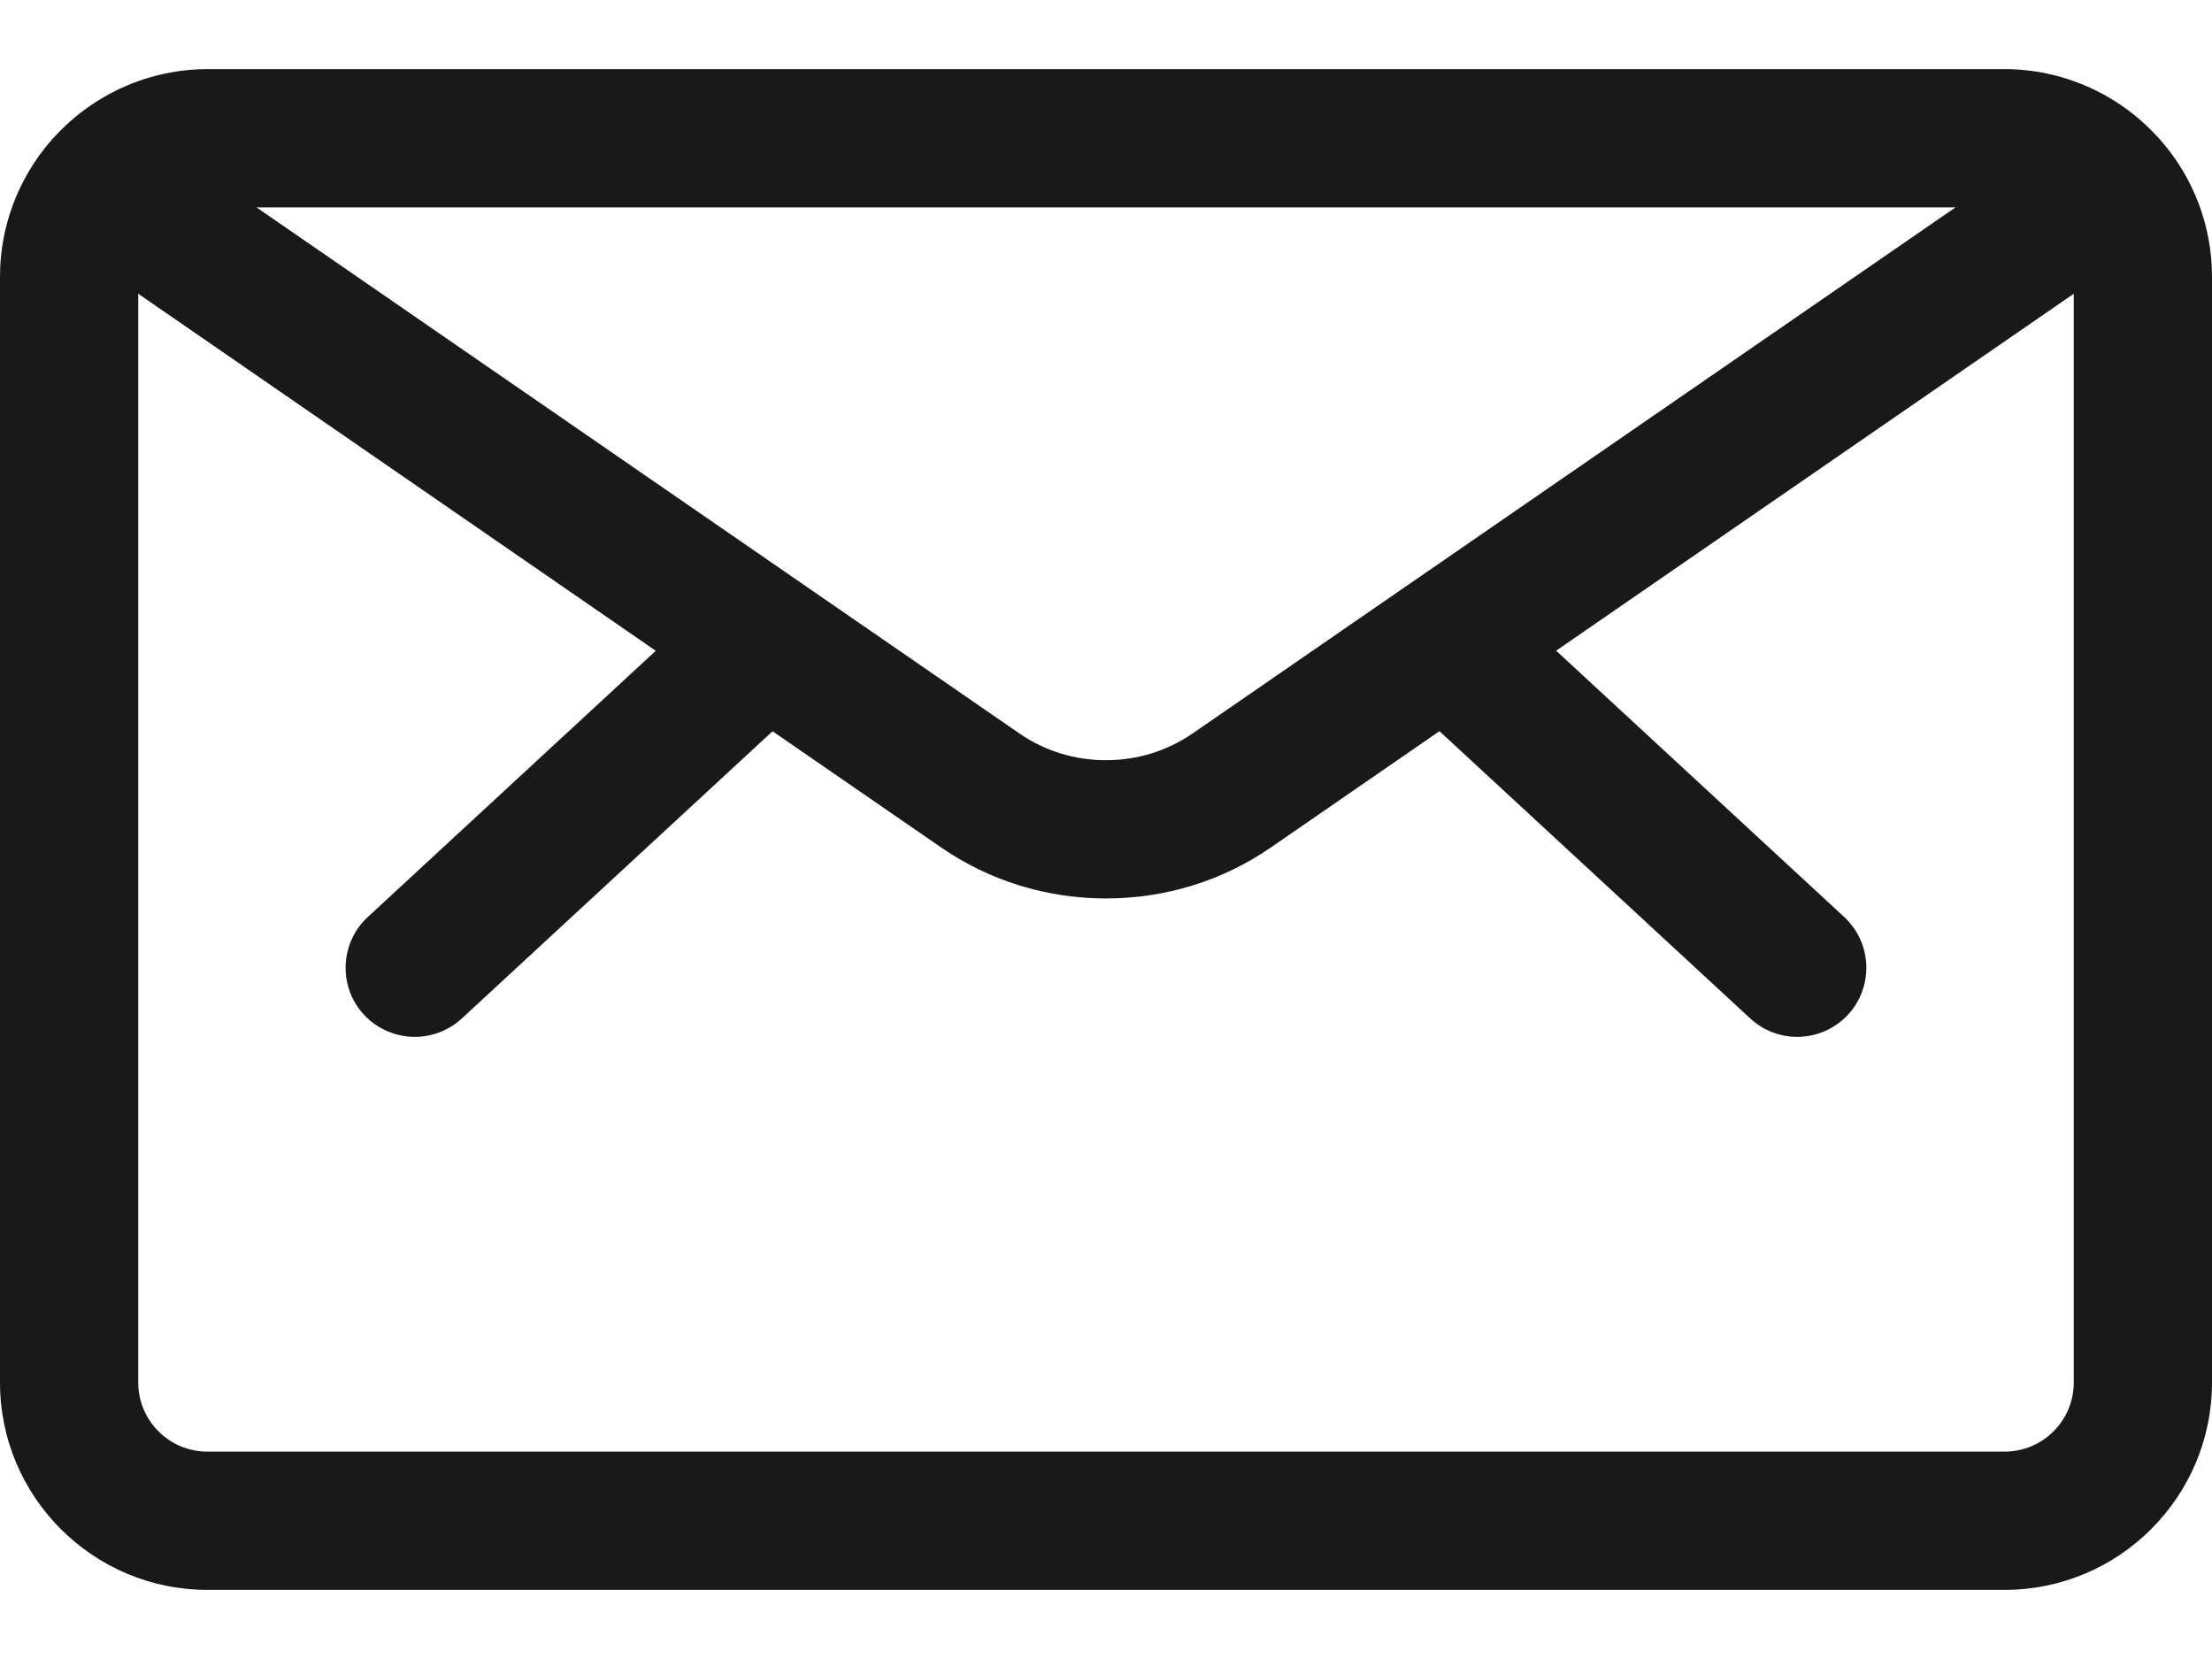
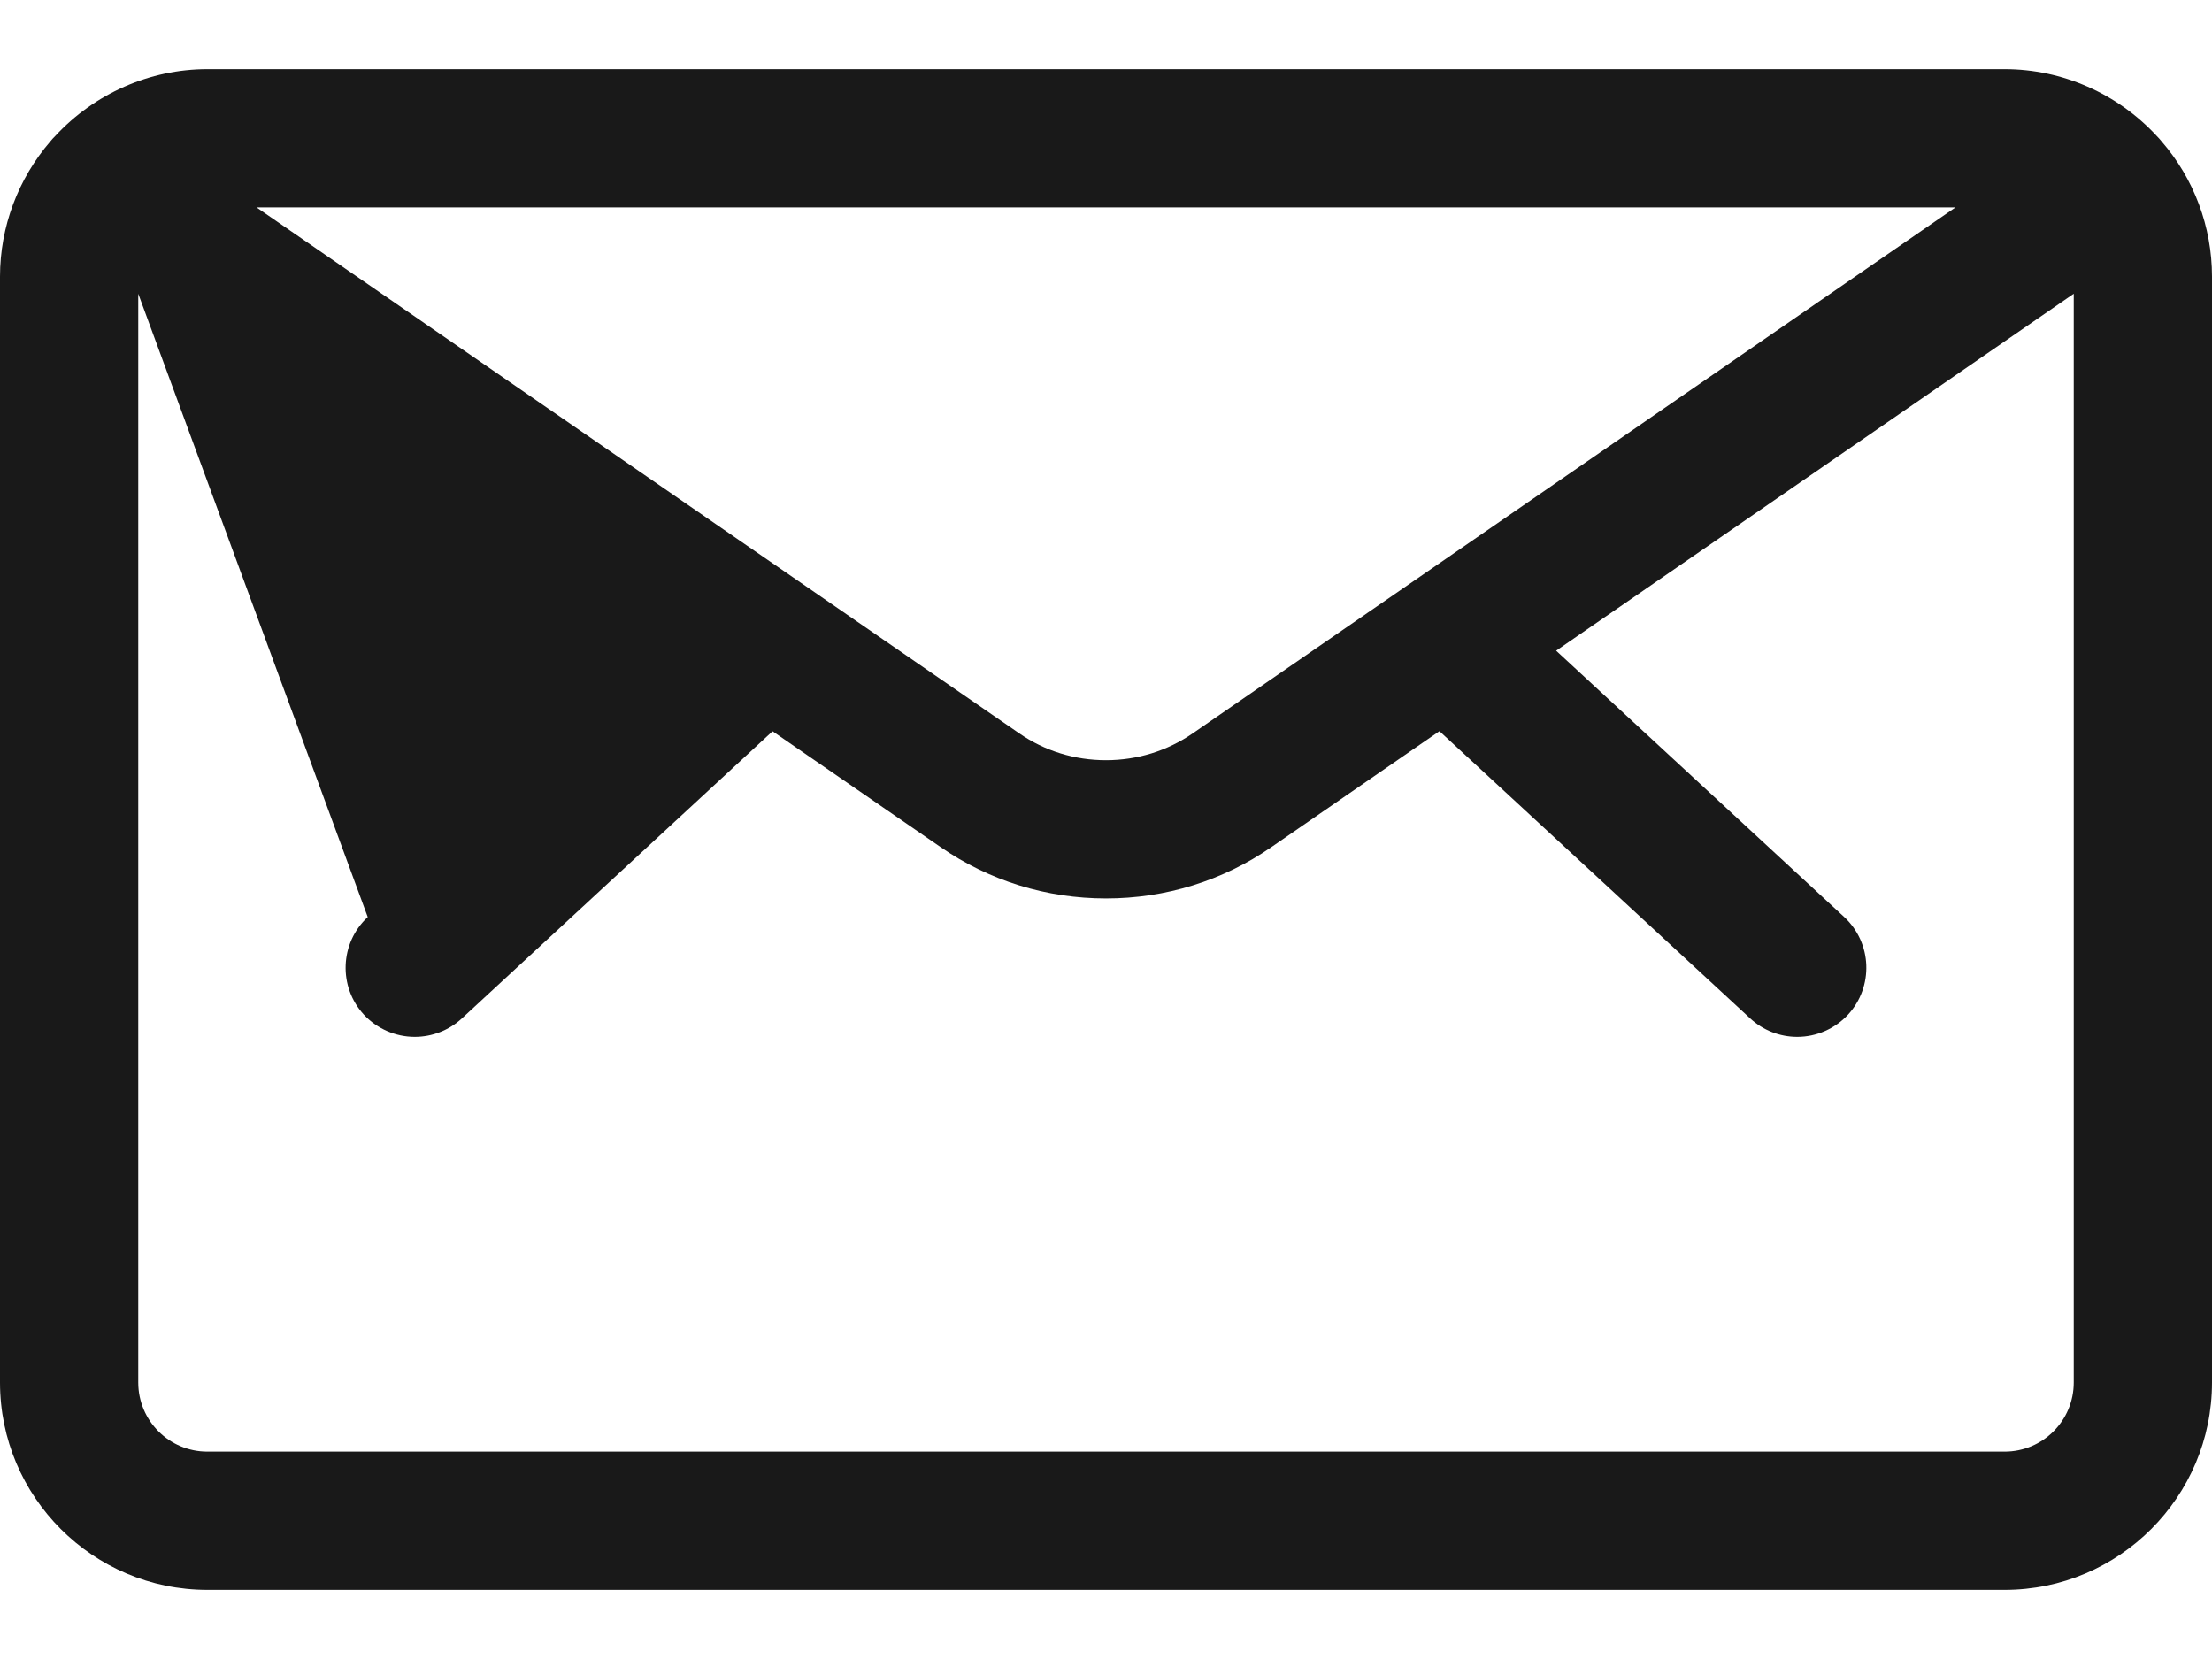
<svg xmlns="http://www.w3.org/2000/svg" viewBox="0 0 24 18" fill="none">
-   <path d="M2.25 17.25C1.009 17.25 0 16.241 0 15V3C0 2.463 0.195 1.941 0.548 1.532C0.561 1.516 0.579 1.495 0.599 1.476C1.025 1.015 1.626 0.75 2.25 0.75H21.75C22.375 0.75 22.976 1.015 23.402 1.477C23.42 1.495 23.437 1.514 23.453 1.534C23.804 1.938 24 2.461 24 3V15C24 16.241 22.991 17.25 21.75 17.25H2.25ZM1.5 15C1.5 15.414 1.836 15.75 2.25 15.75H21.75C22.164 15.75 22.5 15.414 22.5 15V3.187L16.884 7.06L20.009 9.949C20.313 10.23 20.331 10.705 20.051 11.009C19.909 11.162 19.708 11.25 19.5 11.25C19.311 11.25 19.13 11.179 18.991 11.051L15.618 7.933L13.793 9.192C13.267 9.556 12.647 9.748 12 9.748C11.354 9.748 10.734 9.556 10.207 9.192L8.382 7.934L5.009 11.052C4.87 11.179 4.689 11.25 4.5 11.25C4.292 11.25 4.091 11.162 3.949 11.01C3.668 10.706 3.687 10.23 3.99 9.95L7.115 7.061L1.5 3.187V15ZM11.059 7.957C11.335 8.148 11.66 8.248 12 8.248C12.34 8.248 12.665 8.147 12.941 7.957L21.217 2.25H2.783L11.059 7.957Z" fill="#191919" />
+   <path d="M2.25 17.25C1.009 17.25 0 16.241 0 15V3C0 2.463 0.195 1.941 0.548 1.532C0.561 1.516 0.579 1.495 0.599 1.476C1.025 1.015 1.626 0.75 2.25 0.75H21.75C22.375 0.75 22.976 1.015 23.402 1.477C23.42 1.495 23.437 1.514 23.453 1.534C23.804 1.938 24 2.461 24 3V15C24 16.241 22.991 17.25 21.75 17.25H2.25ZM1.5 15C1.5 15.414 1.836 15.75 2.25 15.75H21.75C22.164 15.75 22.5 15.414 22.5 15V3.187L16.884 7.06L20.009 9.949C20.313 10.23 20.331 10.705 20.051 11.009C19.909 11.162 19.708 11.25 19.5 11.25C19.311 11.25 19.13 11.179 18.991 11.051L15.618 7.933L13.793 9.192C13.267 9.556 12.647 9.748 12 9.748C11.354 9.748 10.734 9.556 10.207 9.192L8.382 7.934L5.009 11.052C4.87 11.179 4.689 11.25 4.5 11.25C4.292 11.25 4.091 11.162 3.949 11.01C3.668 10.706 3.687 10.23 3.99 9.95L1.5 3.187V15ZM11.059 7.957C11.335 8.148 11.66 8.248 12 8.248C12.34 8.248 12.665 8.147 12.941 7.957L21.217 2.25H2.783L11.059 7.957Z" fill="#191919" />
</svg>